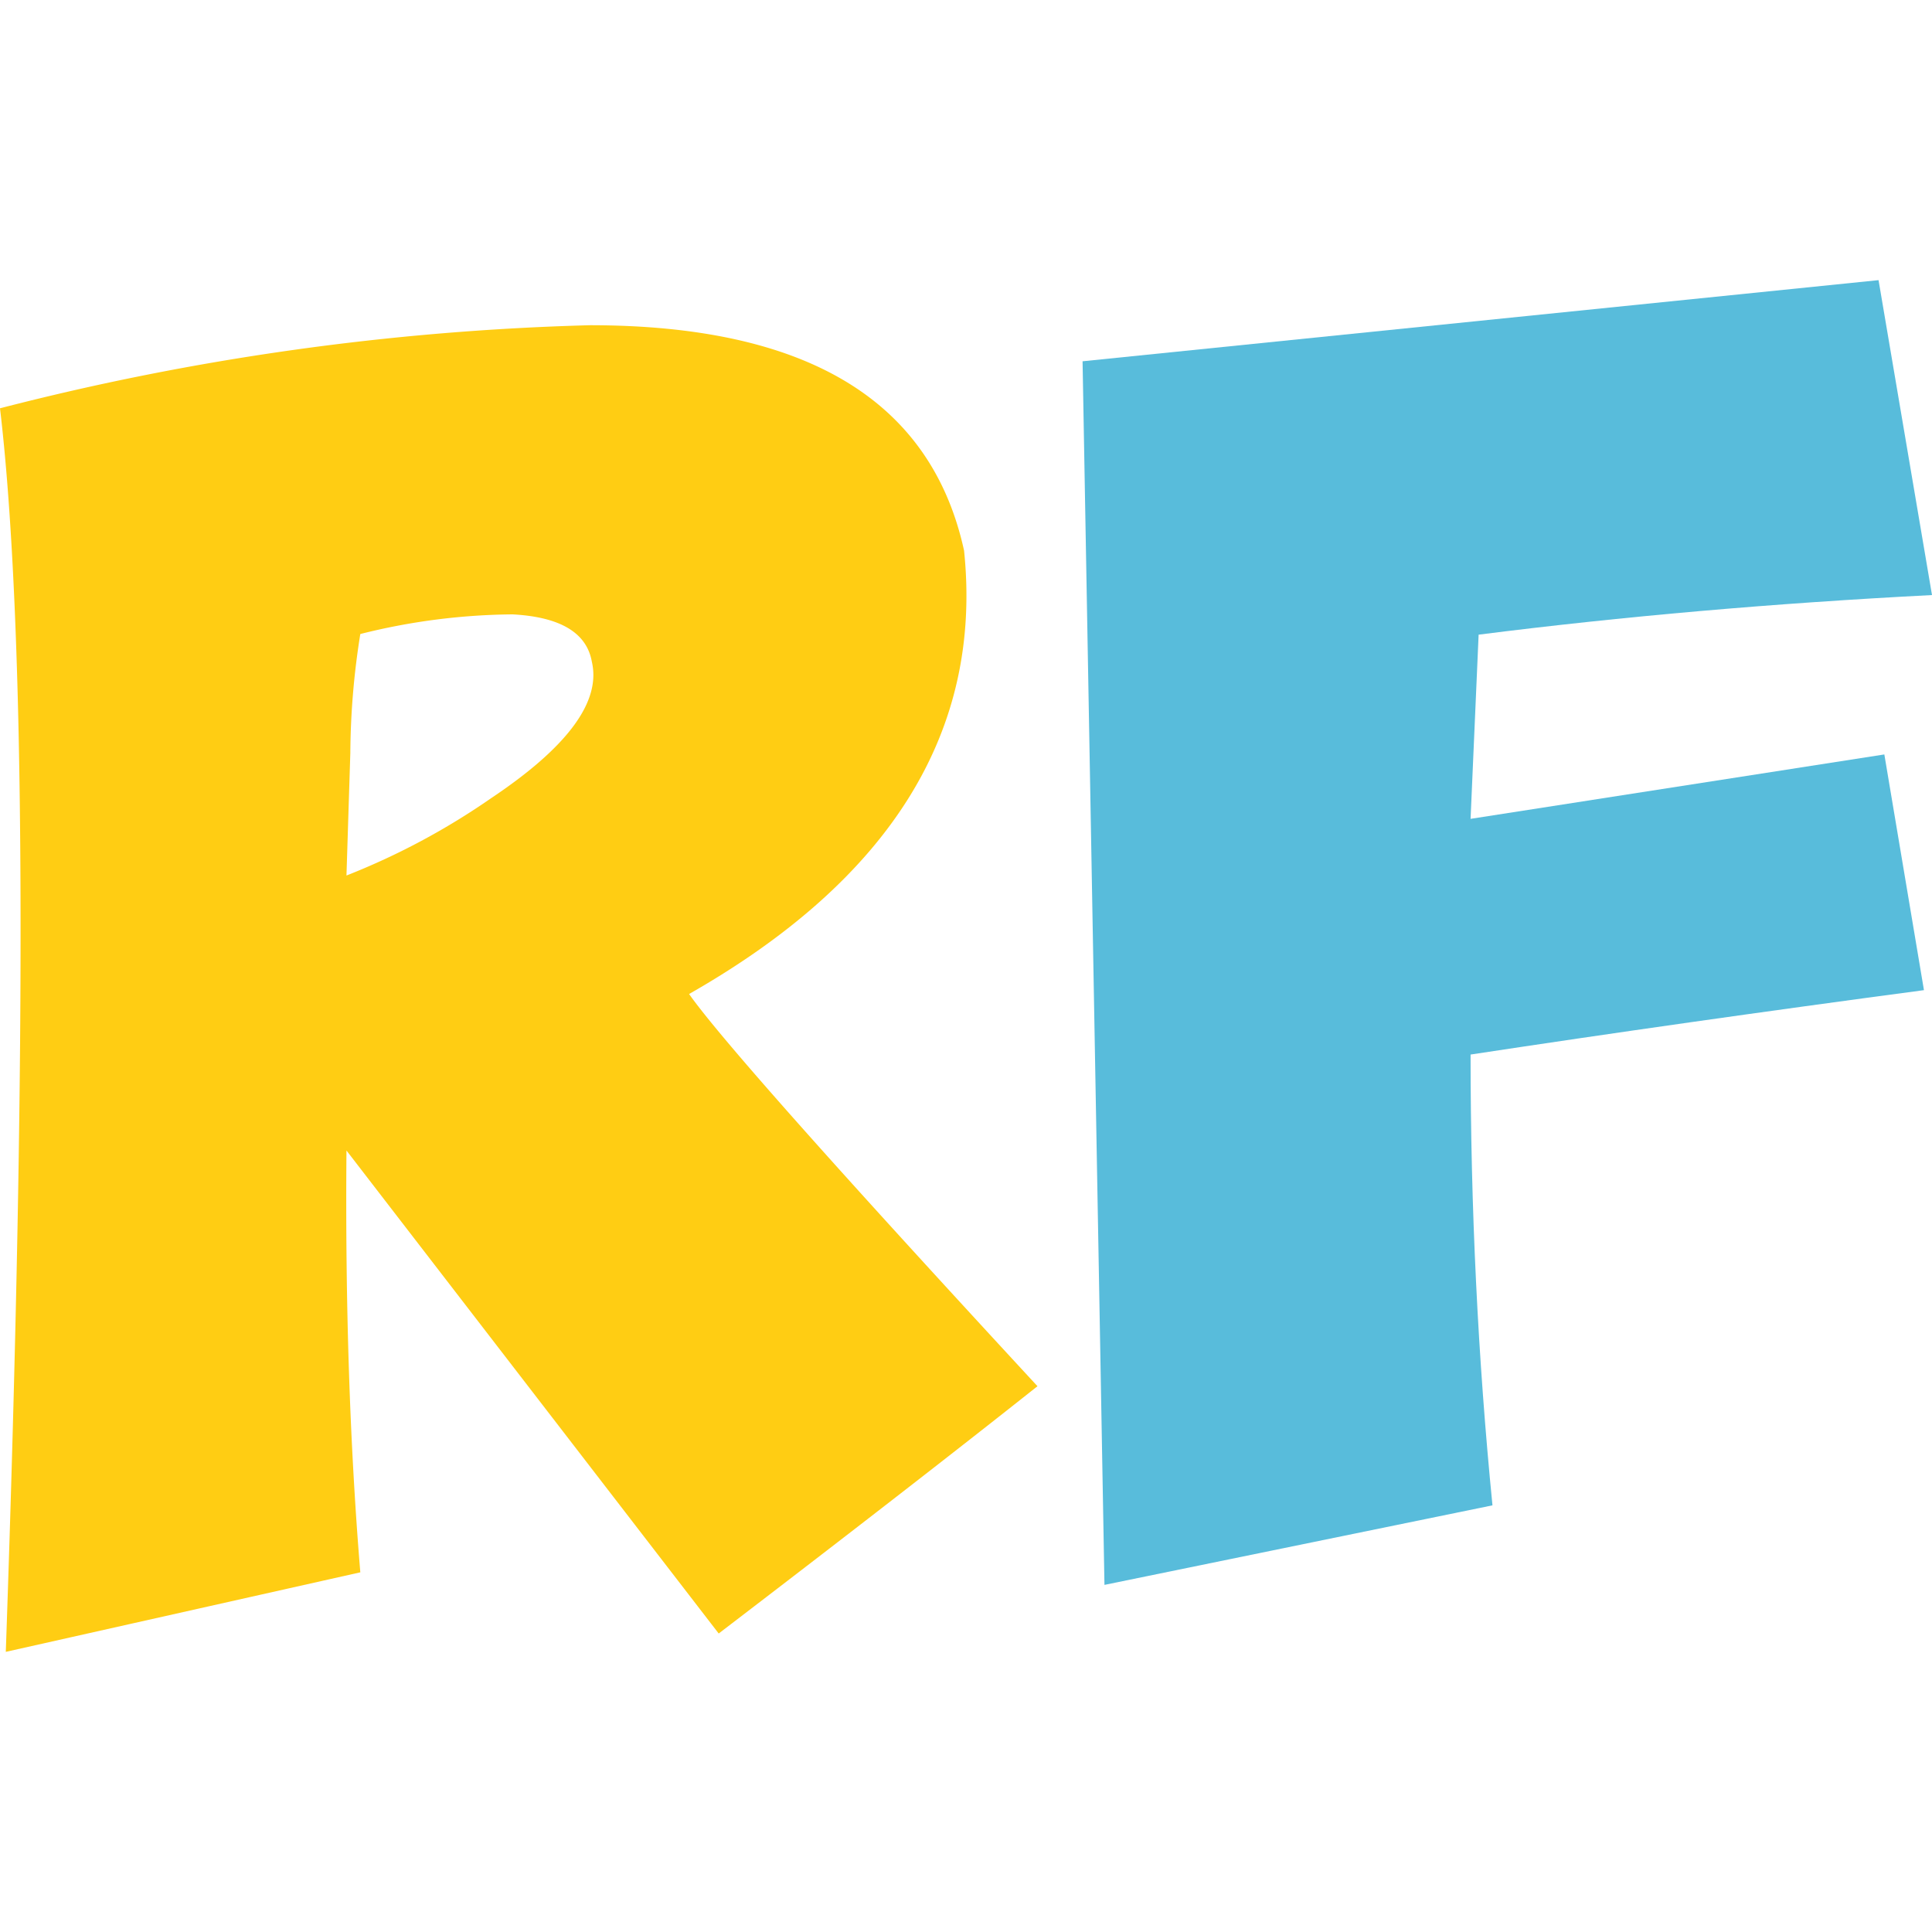
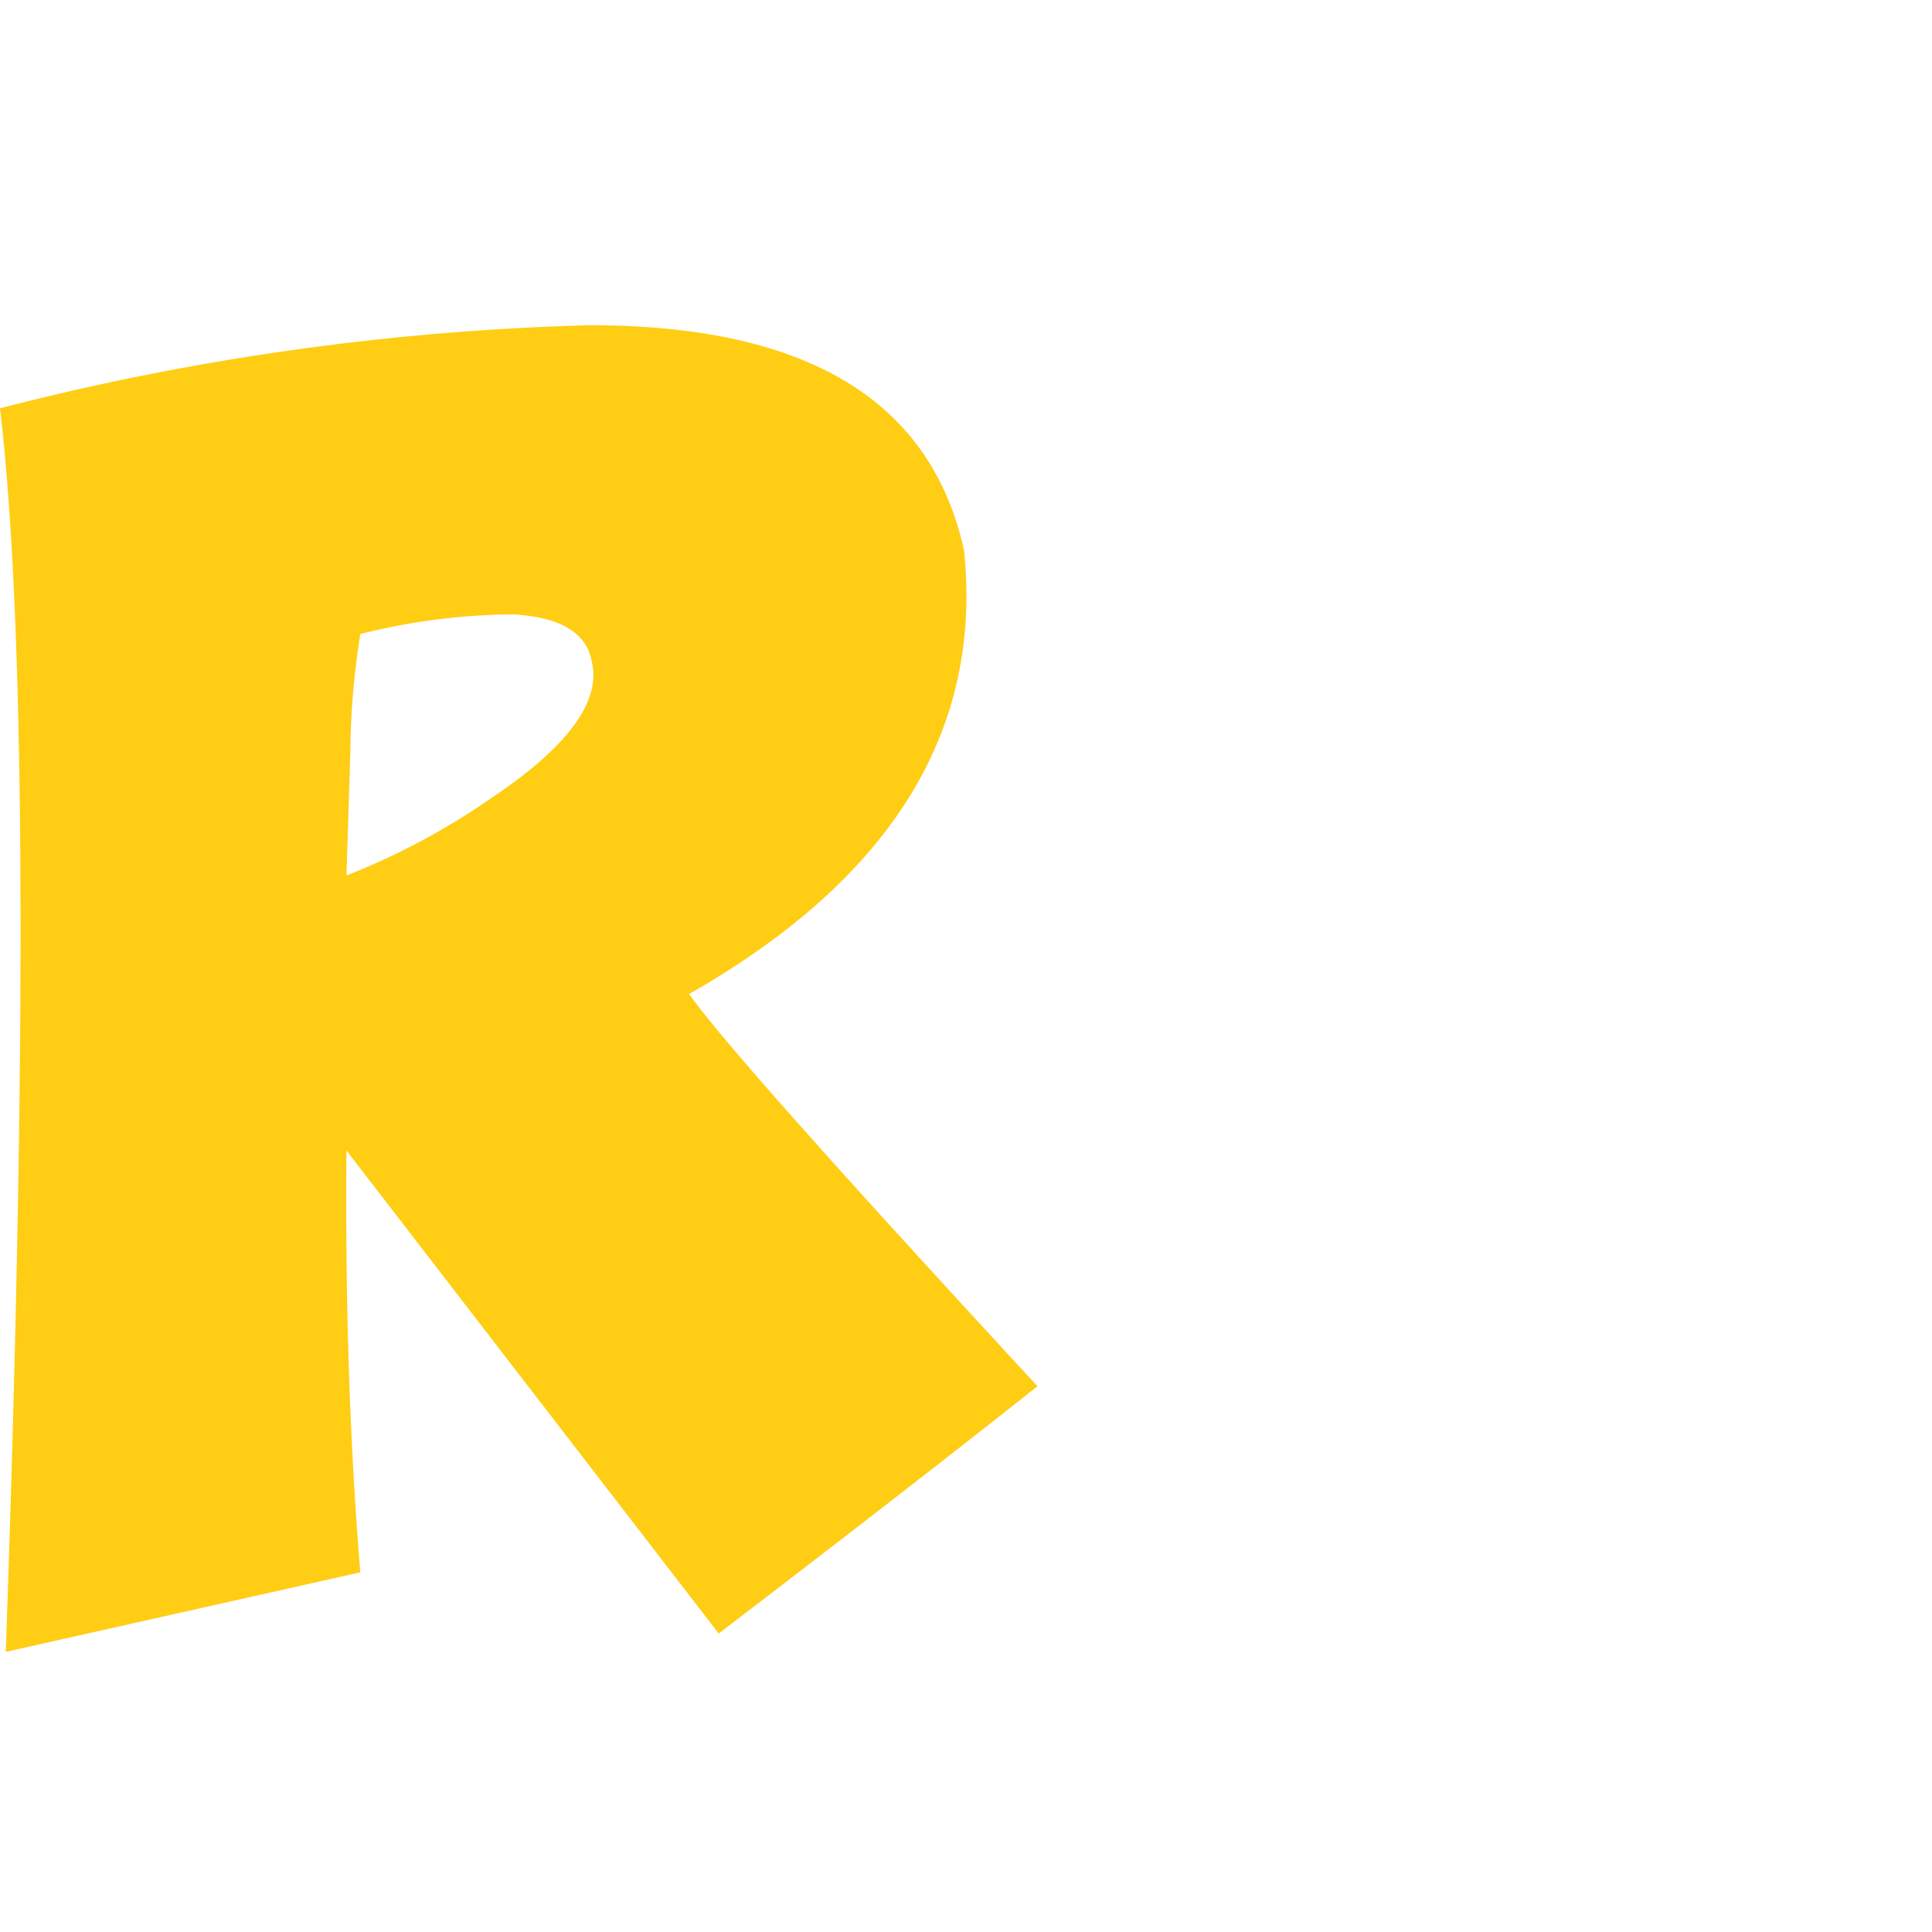
<svg xmlns="http://www.w3.org/2000/svg" width="60" height="60" viewBox="0 0 60 60">
  <defs>
    <style>.cls-1{fill:#ffcd13;}.cls-2{fill:#58bcdb;}</style>
  </defs>
  <g id="Richy_Fish" data-name="Richy Fish">
    <path class="cls-1" d="M18.32,10.1q10.09,0,11.62,7,.87,8.41-8.54,13.77,1.41,2,10.82,12.18-3.87,3.07-9.9,7.68l-11.56-15q-.06,7.18.43,13.1L.18,51.3q1-28.66-.18-38.62A81.93,81.93,0,0,1,18.32,10.1ZM10.88,23.38l-.12,3.81a22,22,0,0,0,4.49-2.4c2.38-1.59,3.42-3,3.13-4.24q-.24-1.35-2.46-1.47a19.92,19.92,0,0,0-4.73.61A24,24,0,0,0,10.88,23.38Z" />
-     <path class="cls-2" d="M45.92,19.71l-.25,5.72,12.85-2,1.23,7.32q-7.5,1-14.08,2,0,7.13.68,14L34.3,49.22l-.68-38L58.34,8.7,60,18.48Q52.62,18.86,45.92,19.71Z" />
  </g>
</svg>